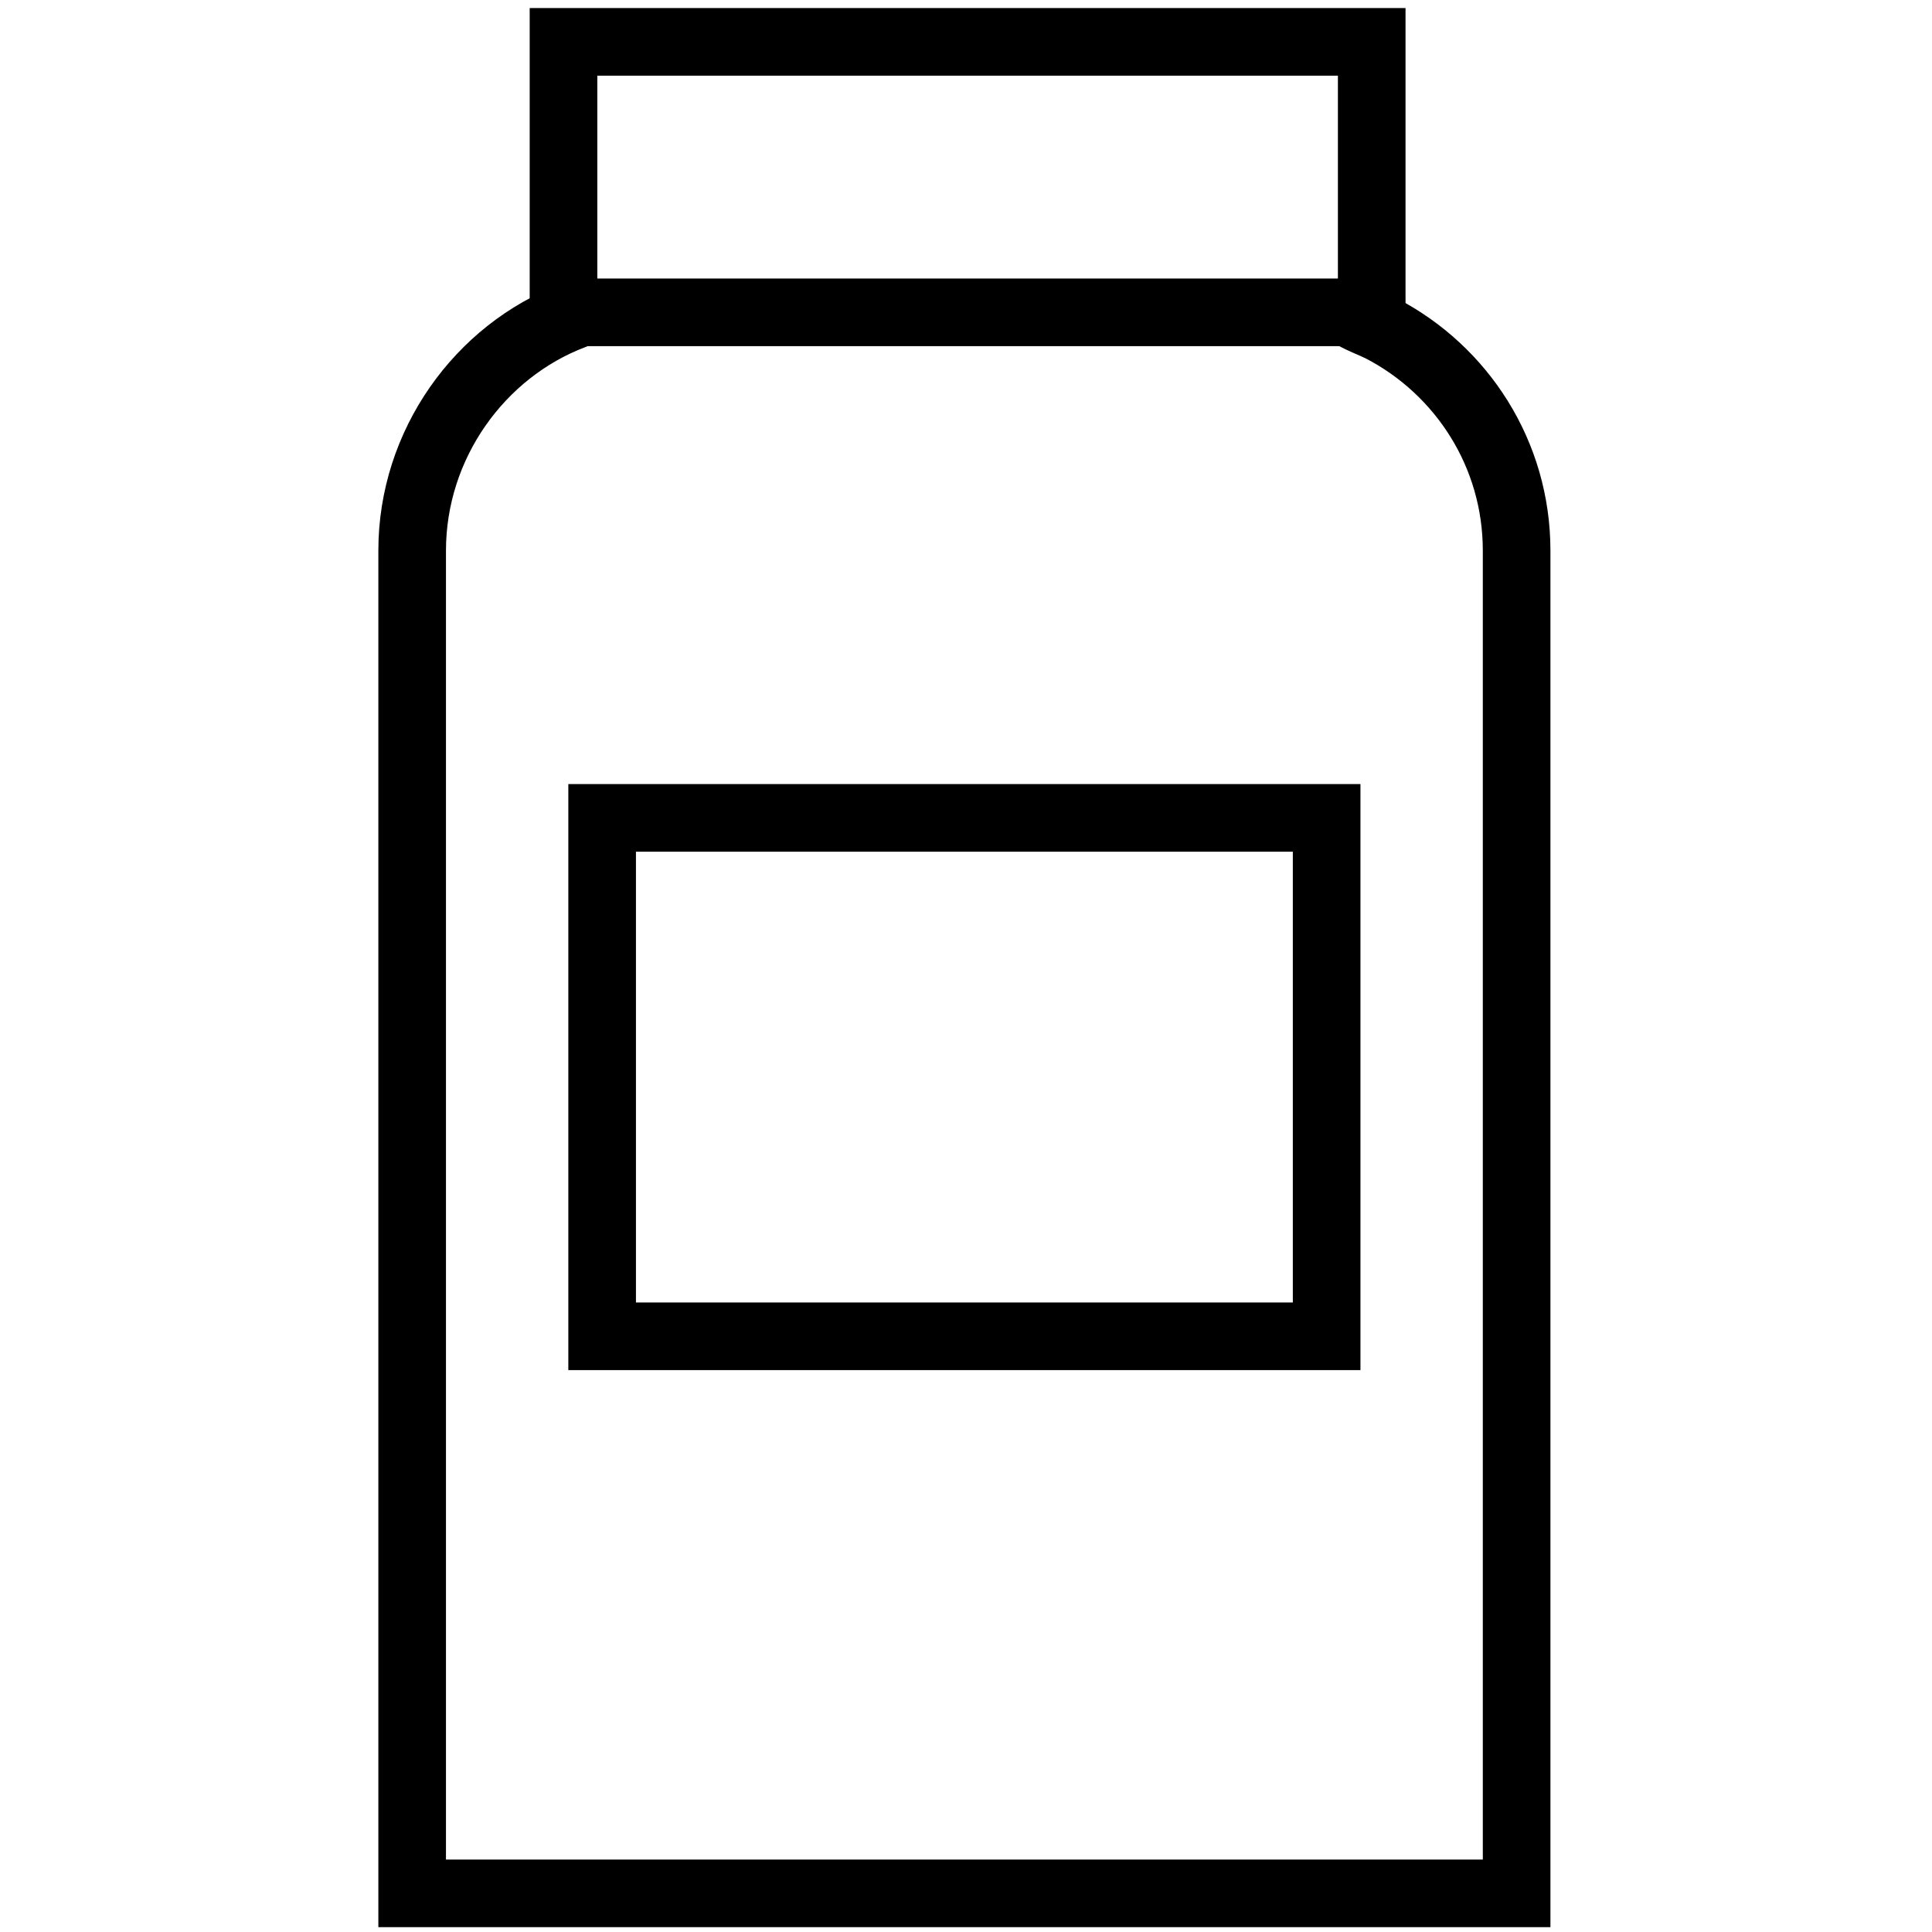
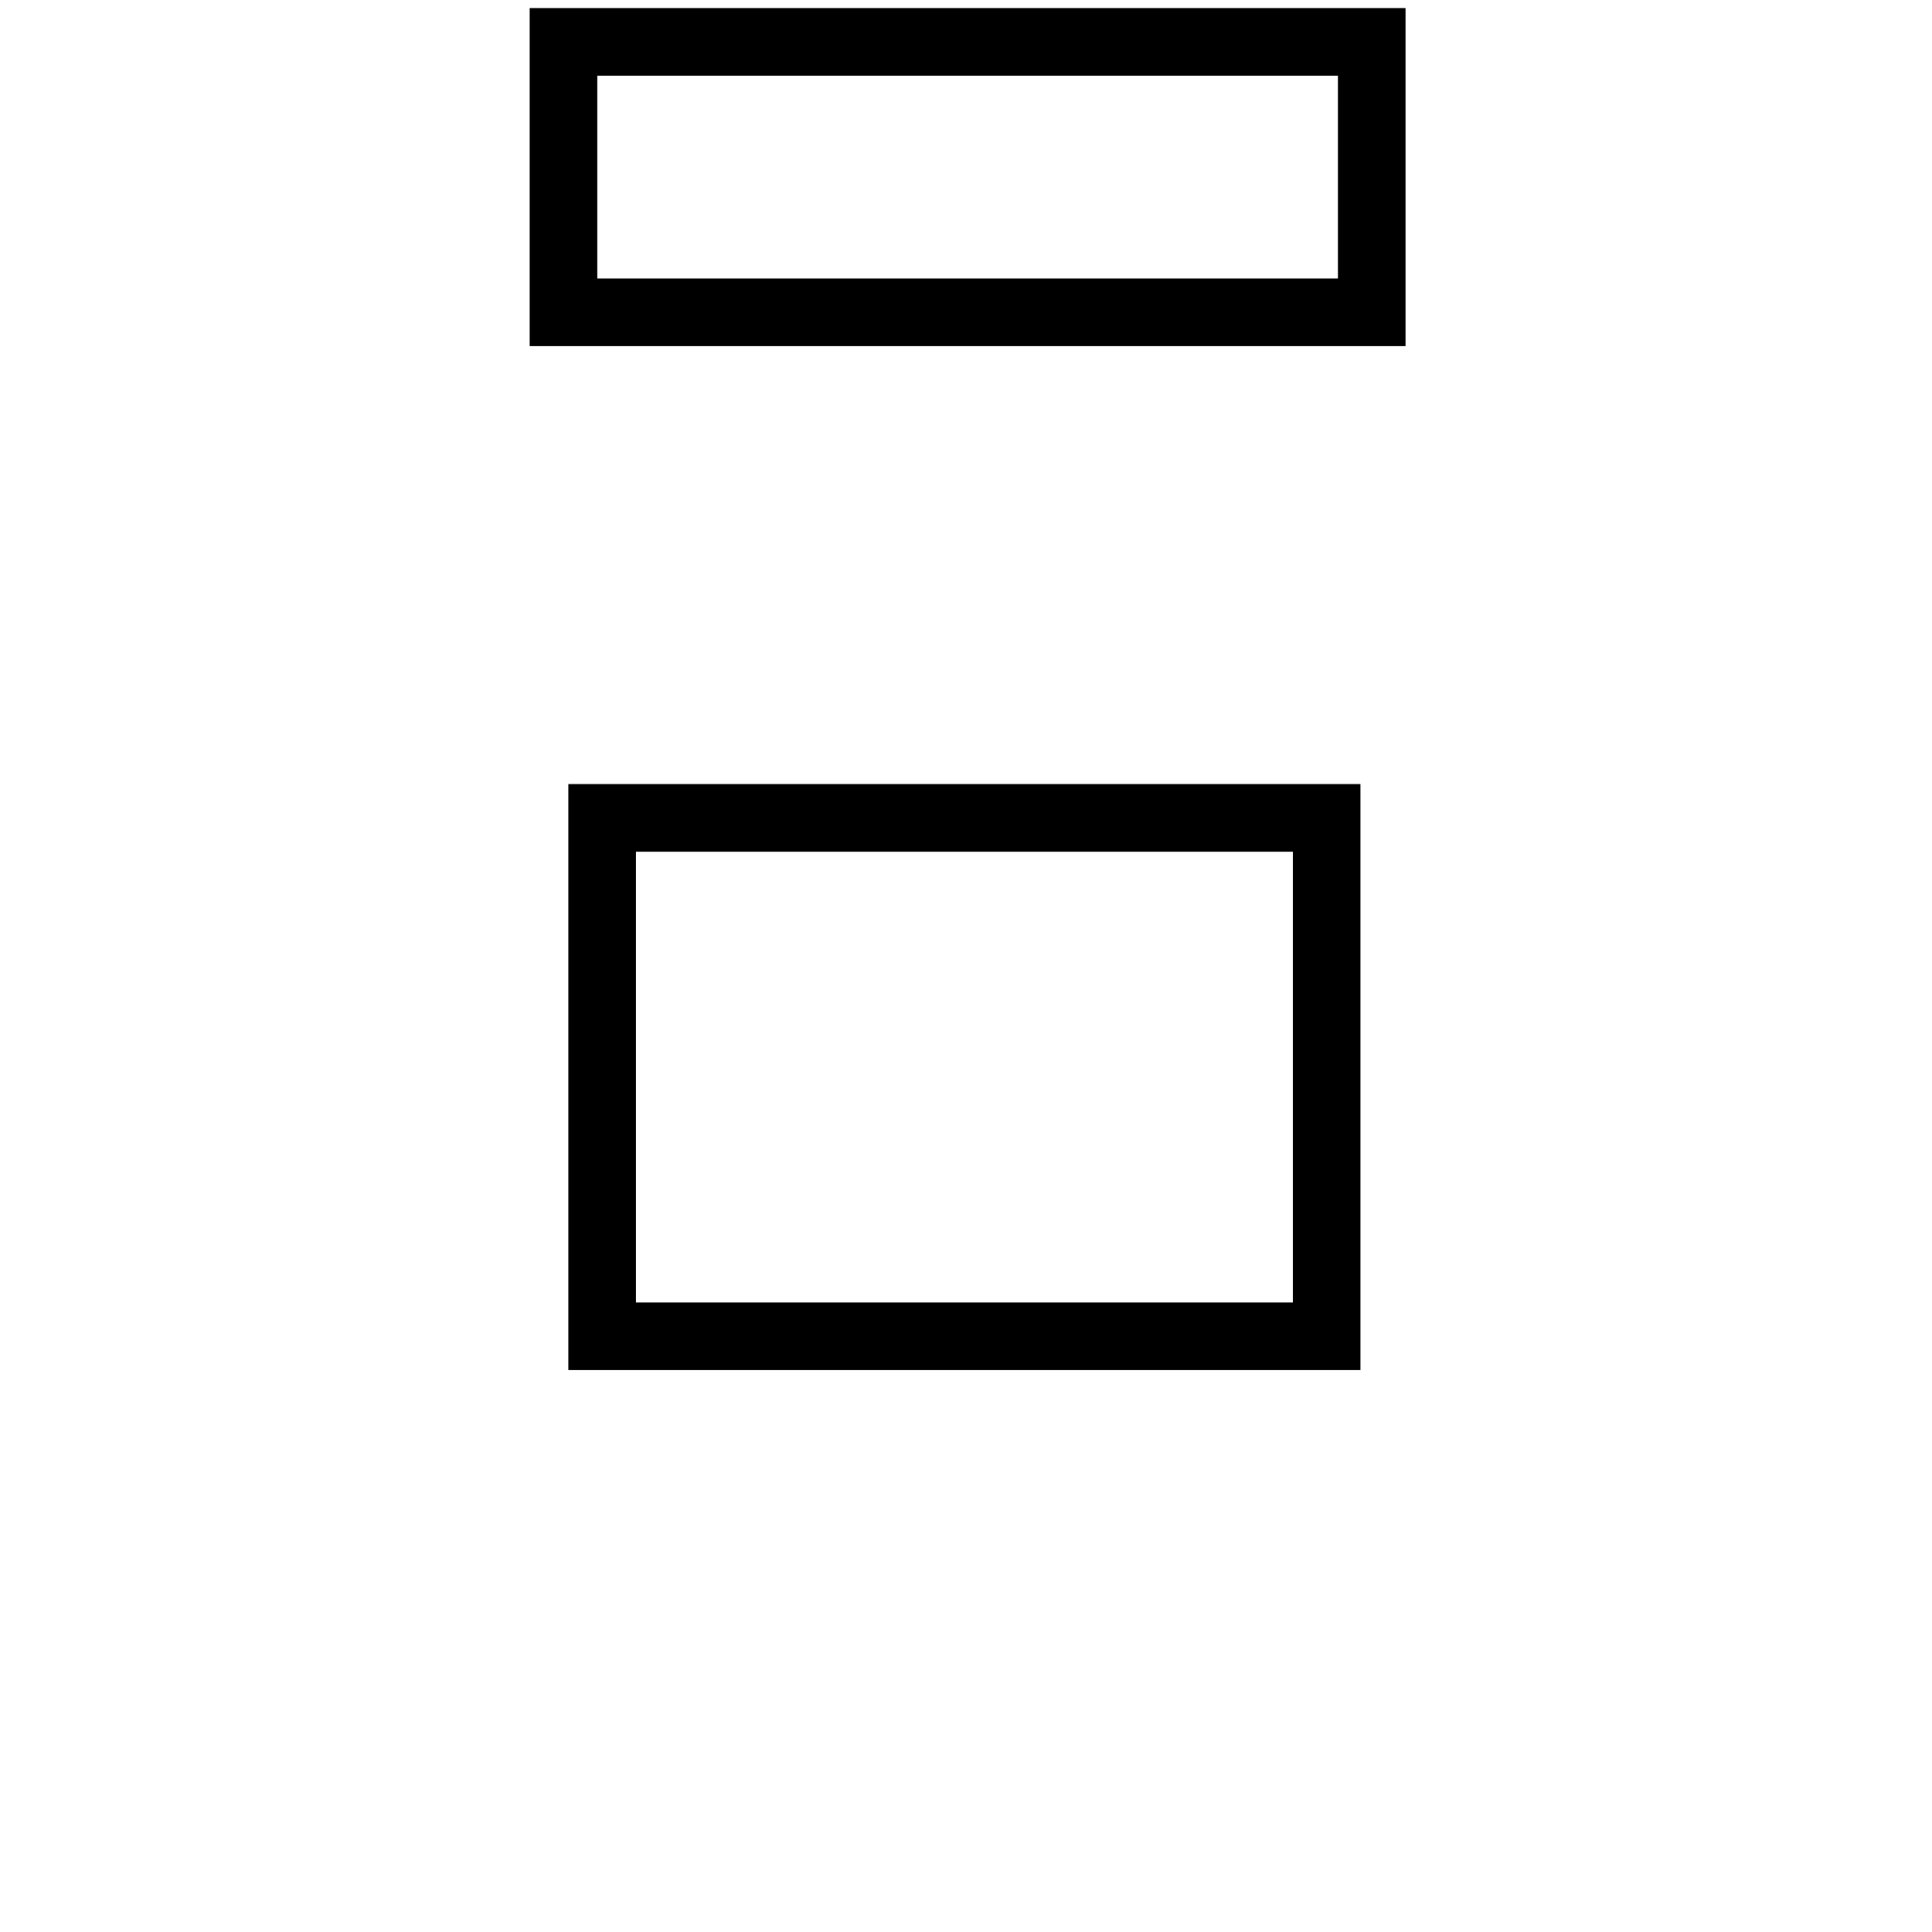
<svg xmlns="http://www.w3.org/2000/svg" id="Lager_1" version="1.1" viewBox="0 0 60 60">
  <defs>
    <style>
      .st0 {
        fill: none;
        stroke: #000;
        stroke-miterlimit: 10;
        stroke-width: 2.1px;
      }
    </style>
  </defs>
  <rect class="st0" x="18.7" y="25.4" width="22.5" height="16.1" />
-   <path class="st0" d="M18.6,9.1c-.4.6-.3.5-.8.7-2.9,1.1-5,4-5,7.3v41.7h34.3V17.1c0-3-1.7-5.6-4.2-6.9-.6-.3-1.2-.4-1.6-1.2" />
  <rect class="st0" x="17.5" y="1.3" width="25.1" height="8.4" />
</svg>